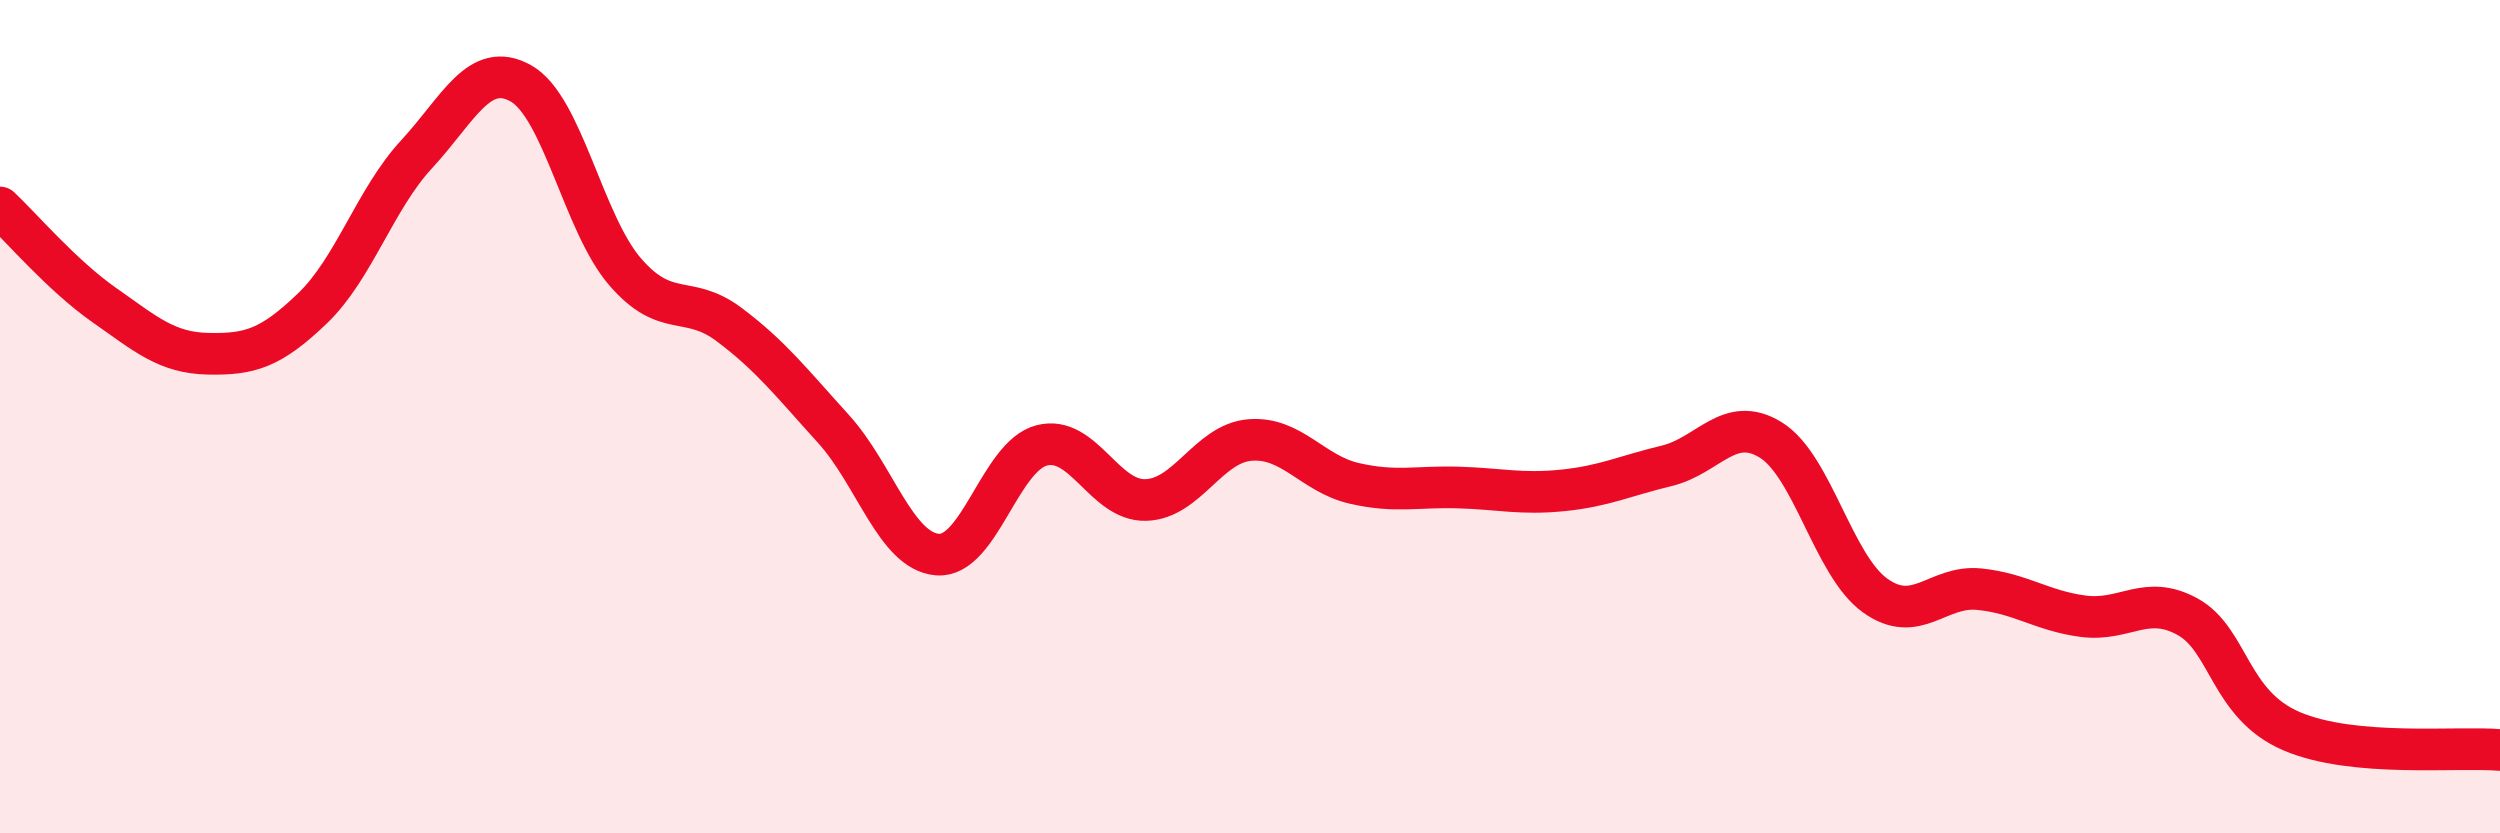
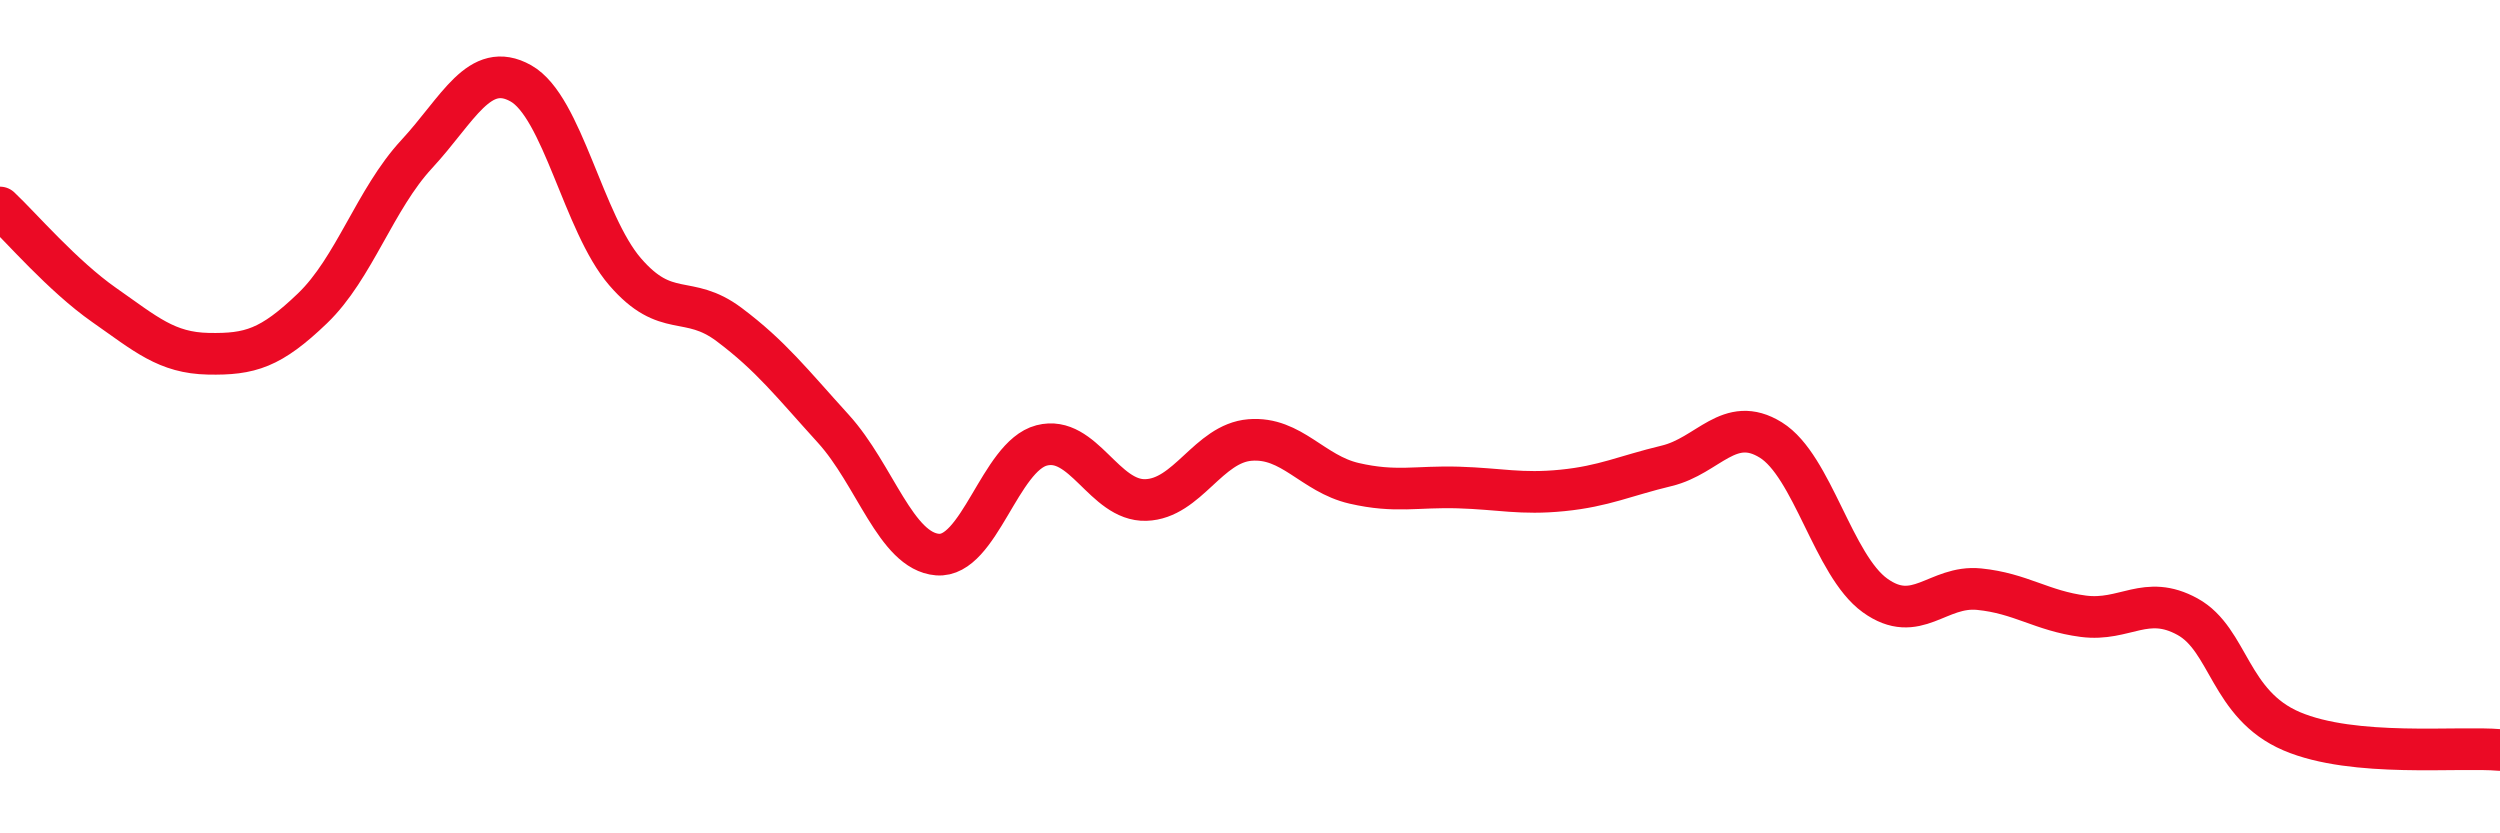
<svg xmlns="http://www.w3.org/2000/svg" width="60" height="20" viewBox="0 0 60 20">
-   <path d="M 0,4.98 C 0.5,5.45 1.5,6.62 2.5,7.32 C 3.5,8.02 4,8.47 5,8.49 C 6,8.51 6.5,8.36 7.5,7.4 C 8.5,6.44 9,4.78 10,3.7 C 11,2.62 11.5,1.44 12.5,2 C 13.5,2.56 14,5.36 15,6.52 C 16,7.68 16.5,7.04 17.5,7.79 C 18.5,8.54 19,9.19 20,10.29 C 21,11.39 21.5,13.23 22.5,13.31 C 23.5,13.39 24,10.95 25,10.69 C 26,10.43 26.5,12.03 27.5,12 C 28.5,11.97 29,10.64 30,10.56 C 31,10.48 31.5,11.37 32.5,11.6 C 33.5,11.83 34,11.67 35,11.7 C 36,11.73 36.5,11.87 37.5,11.77 C 38.5,11.67 39,11.42 40,11.18 C 41,10.94 41.5,9.94 42.5,10.56 C 43.5,11.18 44,13.57 45,14.29 C 46,15.01 46.5,14.04 47.5,14.14 C 48.5,14.24 49,14.66 50,14.79 C 51,14.92 51.5,14.25 52.5,14.8 C 53.5,15.35 53.5,16.91 55,17.55 C 56.5,18.19 59,17.91 60,18L60 20L0 20Z" fill="#EB0A25" opacity="0.1" stroke-linecap="round" stroke-linejoin="round" />
  <path d="M 0,4.98 C 0.5,5.45 1.5,6.62 2.5,7.32 C 3.5,8.02 4,8.47 5,8.49 C 6,8.51 6.5,8.36 7.5,7.4 C 8.5,6.44 9,4.78 10,3.7 C 11,2.62 11.5,1.44 12.5,2 C 13.5,2.56 14,5.36 15,6.52 C 16,7.68 16.5,7.04 17.5,7.79 C 18.5,8.54 19,9.19 20,10.29 C 21,11.39 21.5,13.23 22.5,13.31 C 23.5,13.39 24,10.95 25,10.69 C 26,10.43 26.5,12.03 27.5,12 C 28.5,11.97 29,10.64 30,10.56 C 31,10.48 31.5,11.37 32.5,11.6 C 33.5,11.83 34,11.67 35,11.7 C 36,11.73 36.5,11.87 37.5,11.77 C 38.5,11.67 39,11.42 40,11.18 C 41,10.94 41.5,9.94 42.5,10.56 C 43.5,11.18 44,13.57 45,14.29 C 46,15.01 46.5,14.04 47.5,14.14 C 48.5,14.24 49,14.66 50,14.79 C 51,14.92 51.5,14.25 52.5,14.8 C 53.5,15.35 53.5,16.91 55,17.55 C 56.5,18.19 59,17.91 60,18" stroke="#EB0A25" stroke-width="1" fill="none" stroke-linecap="round" stroke-linejoin="round" />
</svg>